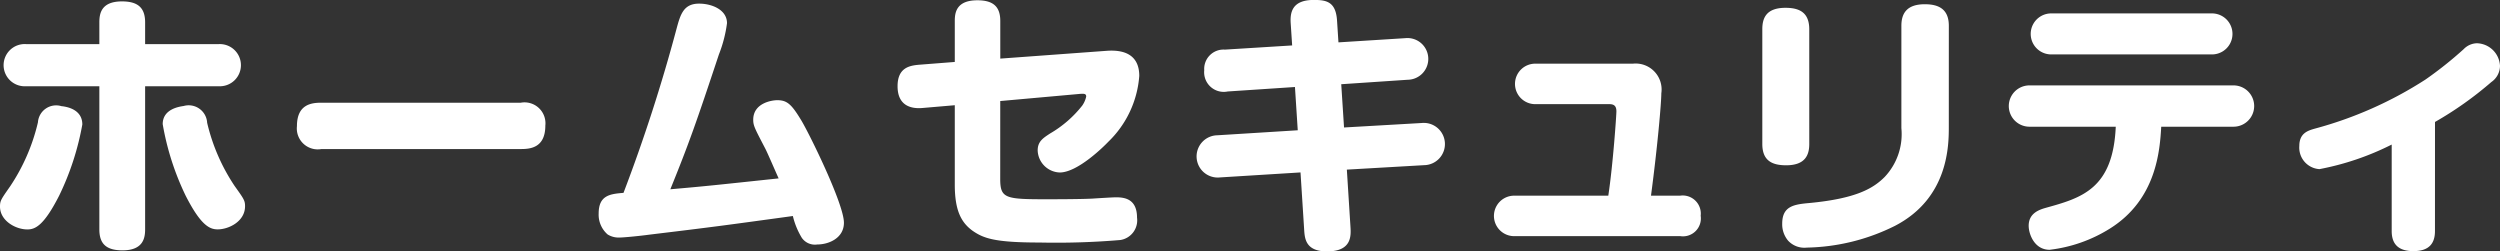
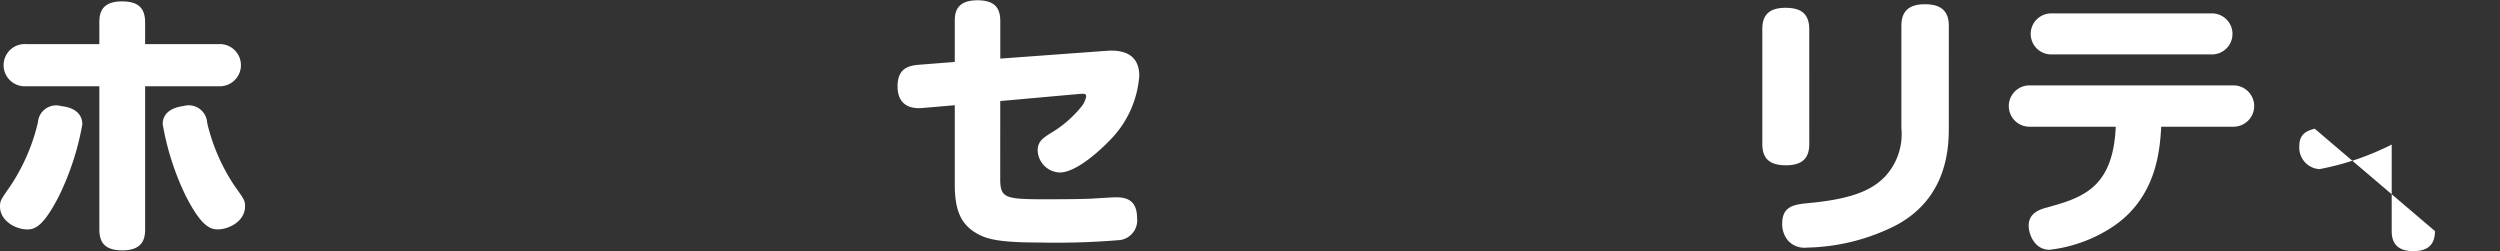
<svg xmlns="http://www.w3.org/2000/svg" width="199.694" height="20.086" viewBox="0 0 199.694 20.086">
  <rect x="0" y="0" width="199.694" height="20.086" fill="#333333" stroke="none" />
  <g id="maison-smart-subtitle05" transform="translate(-379.154 -3672.364)">
    <g id="グループ_1126" data-name="グループ 1126">
      <path id="パス_8647" data-name="パス 8647" d="M385.73,3682.307a21.736,21.736,0,0,1-1.85,5.684c-1.226,2.408-1.917,2.7-2.541,2.7-.937,0-2.185-.691-2.185-1.828,0-.468.089-.58.8-1.6a15.538,15.538,0,0,0,2.23-5.127,1.456,1.456,0,0,1,1.873-1.293C384.638,3680.9,385.73,3681.17,385.73,3682.307Zm1.36-8.16c0-.712.156-1.671,1.806-1.671,1.226,0,1.85.467,1.85,1.671v1.74h5.886a1.685,1.685,0,1,1,0,3.366h-5.886v11.436c0,.691-.156,1.672-1.806,1.672-1.315,0-1.85-.535-1.85-1.672v-11.436h-5.862a1.686,1.686,0,1,1,0-3.366h5.862Zm8.605,8a15.379,15.379,0,0,0,2.207,5.083c.736,1.026.826,1.16.826,1.606,0,1.225-1.316,1.85-2.186,1.85-.624,0-1.337-.29-2.563-2.7a21.464,21.464,0,0,1-1.829-5.707c0-1.225,1.361-1.4,1.672-1.448A1.478,1.478,0,0,1,395.7,3682.15Z" fill="#fff" />
-       <path id="パス_8648" data-name="パス 8648" d="M404.834,3684.269a1.671,1.671,0,0,1-1.961-1.829c0-1.76,1.181-1.872,1.961-1.872h15.918a1.671,1.671,0,0,1,1.962,1.828c0,1.806-1.249,1.873-1.962,1.873Z" fill="#fff" />
-       <path id="パス_8649" data-name="パス 8649" d="M433.189,3674.683c.313-1.16.558-2.029,1.807-2.029,1.025,0,2.229.491,2.229,1.561a10.412,10.412,0,0,1-.647,2.5c-1.806,5.439-2.385,7.09-3.879,10.768,2.81-.246,3.411-.312,8.651-.87-.246-.535-.893-2.05-1.071-2.385-.847-1.627-.959-1.828-.959-2.3,0-1.338,1.494-1.561,1.917-1.561.781,0,1.138.313,1.918,1.606.6.98,3.41,6.665,3.41,8.181,0,1.226-1.2,1.739-2.139,1.739a1.27,1.27,0,0,1-1.227-.536,6.058,6.058,0,0,1-.713-1.738c-5.529.758-6.153.847-11.5,1.493-.467.068-1.939.224-2.318.224a1.649,1.649,0,0,1-.98-.246,2.091,2.091,0,0,1-.714-1.672c0-1.471.936-1.561,1.984-1.649A132.966,132.966,0,0,0,433.189,3674.683Z" fill="#fff" />
      <path id="パス_8650" data-name="パス 8650" d="M459.049,3686.654c0,1.582.424,1.627,3.812,1.627.112,0,2.988,0,3.745-.066.379-.023,1.427-.09,1.7-.09.69,0,1.672.134,1.672,1.628a1.59,1.59,0,0,1-1.338,1.783,61.055,61.055,0,0,1-6.465.2c-3.566,0-4.459-.334-5.328-.935-.892-.647-1.427-1.583-1.427-3.679v-6.353l-2.586.222c-.78.068-1.984-.089-1.984-1.738,0-1.472.936-1.65,1.717-1.717l2.853-.223v-3.277c0-.646.111-1.649,1.806-1.649,1.293,0,1.828.535,1.828,1.649v3.01l8.515-.624c1.583-.112,2.587.468,2.587,2.006a8.141,8.141,0,0,1-2.474,5.261c-.358.379-2.452,2.453-3.879,2.453a1.826,1.826,0,0,1-1.762-1.762c0-.713.424-.981,1-1.359a9.027,9.027,0,0,0,2.565-2.23,2,2,0,0,0,.311-.714c0-.245-.178-.245-.646-.2l-6.22.558Z" fill="#fff" />
-       <path id="パス_8651" data-name="パス 8651" d="M482.254,3674.259c-.066-.914.111-1.9,1.85-1.9,1.026,0,1.761.157,1.851,1.672l.111,1.717,5.329-.335a1.666,1.666,0,1,1,.2,3.322l-5.306.357.223,3.455,6.2-.357a1.688,1.688,0,1,1,.2,3.367l-6.175.356.289,4.57c.045.714.112,1.962-1.872,1.962-1.716,0-1.783-1.025-1.828-1.761l-.29-4.547-6.442.4a1.688,1.688,0,1,1-.2-3.367l6.421-.4-.223-3.456-5.373.357a1.566,1.566,0,0,1-1.873-1.694,1.545,1.545,0,0,1,1.65-1.65l5.372-.334Z" fill="#fff" />
-       <path id="パス_8652" data-name="パス 8652" d="M513.375,3687.991A1.446,1.446,0,0,1,515,3689.6a1.431,1.431,0,0,1-1.627,1.627h-13.31a1.617,1.617,0,0,1,0-3.233h7.558c.379-2.5.647-6.442.647-6.732,0-.4-.157-.579-.557-.579h-5.886a1.617,1.617,0,1,1,0-3.233h7.758a2.074,2.074,0,0,1,2.274,2.363c0,.736-.29,4.146-.825,8.181Z" fill="#fff" />
      <path id="パス_8653" data-name="パス 8653" d="M523.674,3683.867c0,.869-.313,1.7-1.851,1.7-1.159,0-1.9-.4-1.9-1.7v-9.162c0-.848.267-1.717,1.85-1.717,1.182,0,1.9.424,1.9,1.717Zm11.146-1.4c0,1.472,0,5.707-4.3,7.936a16.41,16.41,0,0,1-7.045,1.739,1.77,1.77,0,0,1-1.494-.557,2.026,2.026,0,0,1-.468-1.36c0-1.427.981-1.538,2.229-1.65,3.679-.356,5.038-1.159,5.952-2.073a4.981,4.981,0,0,0,1.338-3.9v-8.182c0-1,.446-1.717,1.872-1.717,1.093,0,1.918.379,1.918,1.717Z" fill="#fff" />
      <path id="パス_8654" data-name="パス 8654" d="M541.262,3682.485a1.65,1.65,0,1,1,0-3.3h16.3a1.65,1.65,0,1,1,0,3.3h-5.774c-.111,1.851-.357,5.8-4.1,8.137a11.576,11.576,0,0,1-4.816,1.694c-1.225,0-1.672-1.27-1.672-1.917,0-.981.8-1.27,1.338-1.426,2.9-.8,5.4-1.517,5.618-6.488Zm14.579-9.05a1.638,1.638,0,1,1,0,3.276H543a1.638,1.638,0,1,1,0-3.276Z" fill="#fff" />
-       <path id="パス_8655" data-name="パス 8655" d="M573.653,3690.823c0,.958-.446,1.6-1.716,1.6-1,0-1.74-.379-1.74-1.6v-6.911a21.815,21.815,0,0,1-5.773,1.962,1.722,1.722,0,0,1-1.606-1.851c0-1.025.692-1.226,1.227-1.381a31.177,31.177,0,0,0,8.85-3.924,30.425,30.425,0,0,0,3.054-2.43,1.524,1.524,0,0,1,1.048-.469,1.9,1.9,0,0,1,1.851,1.806,1.585,1.585,0,0,1-.692,1.293,28.2,28.2,0,0,1-4.5,3.188Z" fill="#fff" />
+       <path id="パス_8655" data-name="パス 8655" d="M573.653,3690.823c0,.958-.446,1.6-1.716,1.6-1,0-1.74-.379-1.74-1.6v-6.911a21.815,21.815,0,0,1-5.773,1.962,1.722,1.722,0,0,1-1.606-1.851c0-1.025.692-1.226,1.227-1.381Z" fill="#fff" />
    </g>
  </g>
</svg>